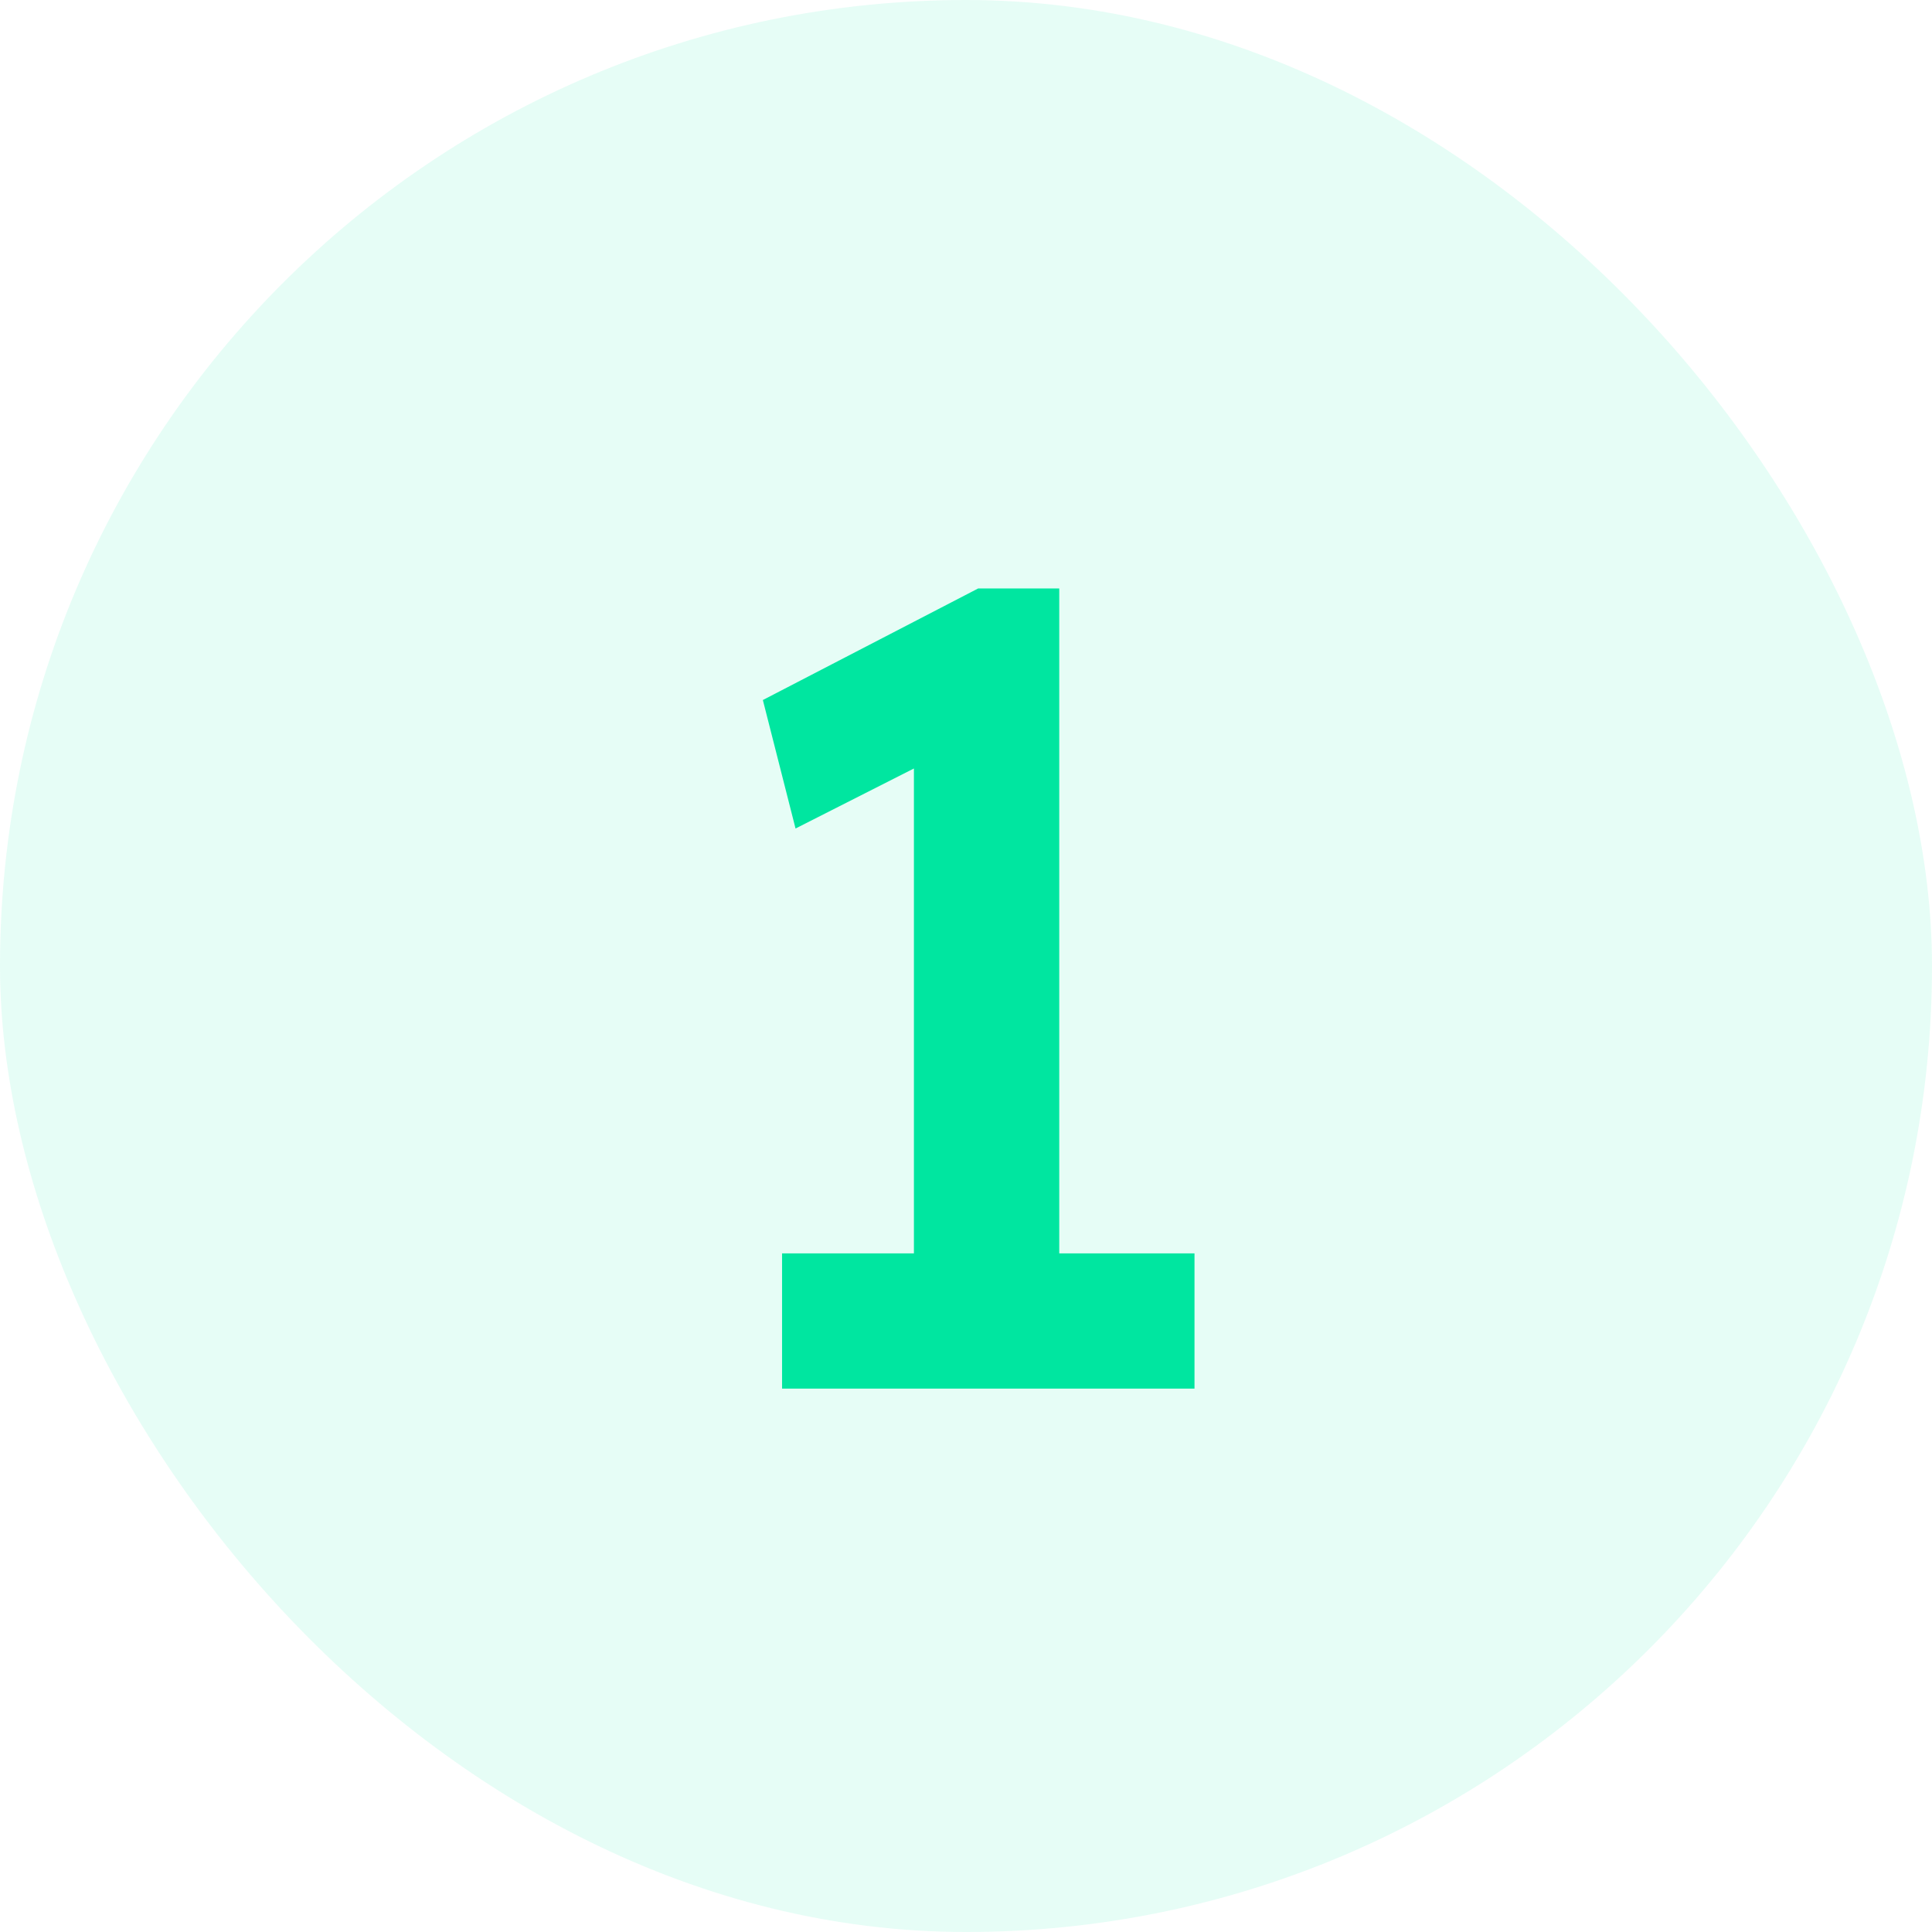
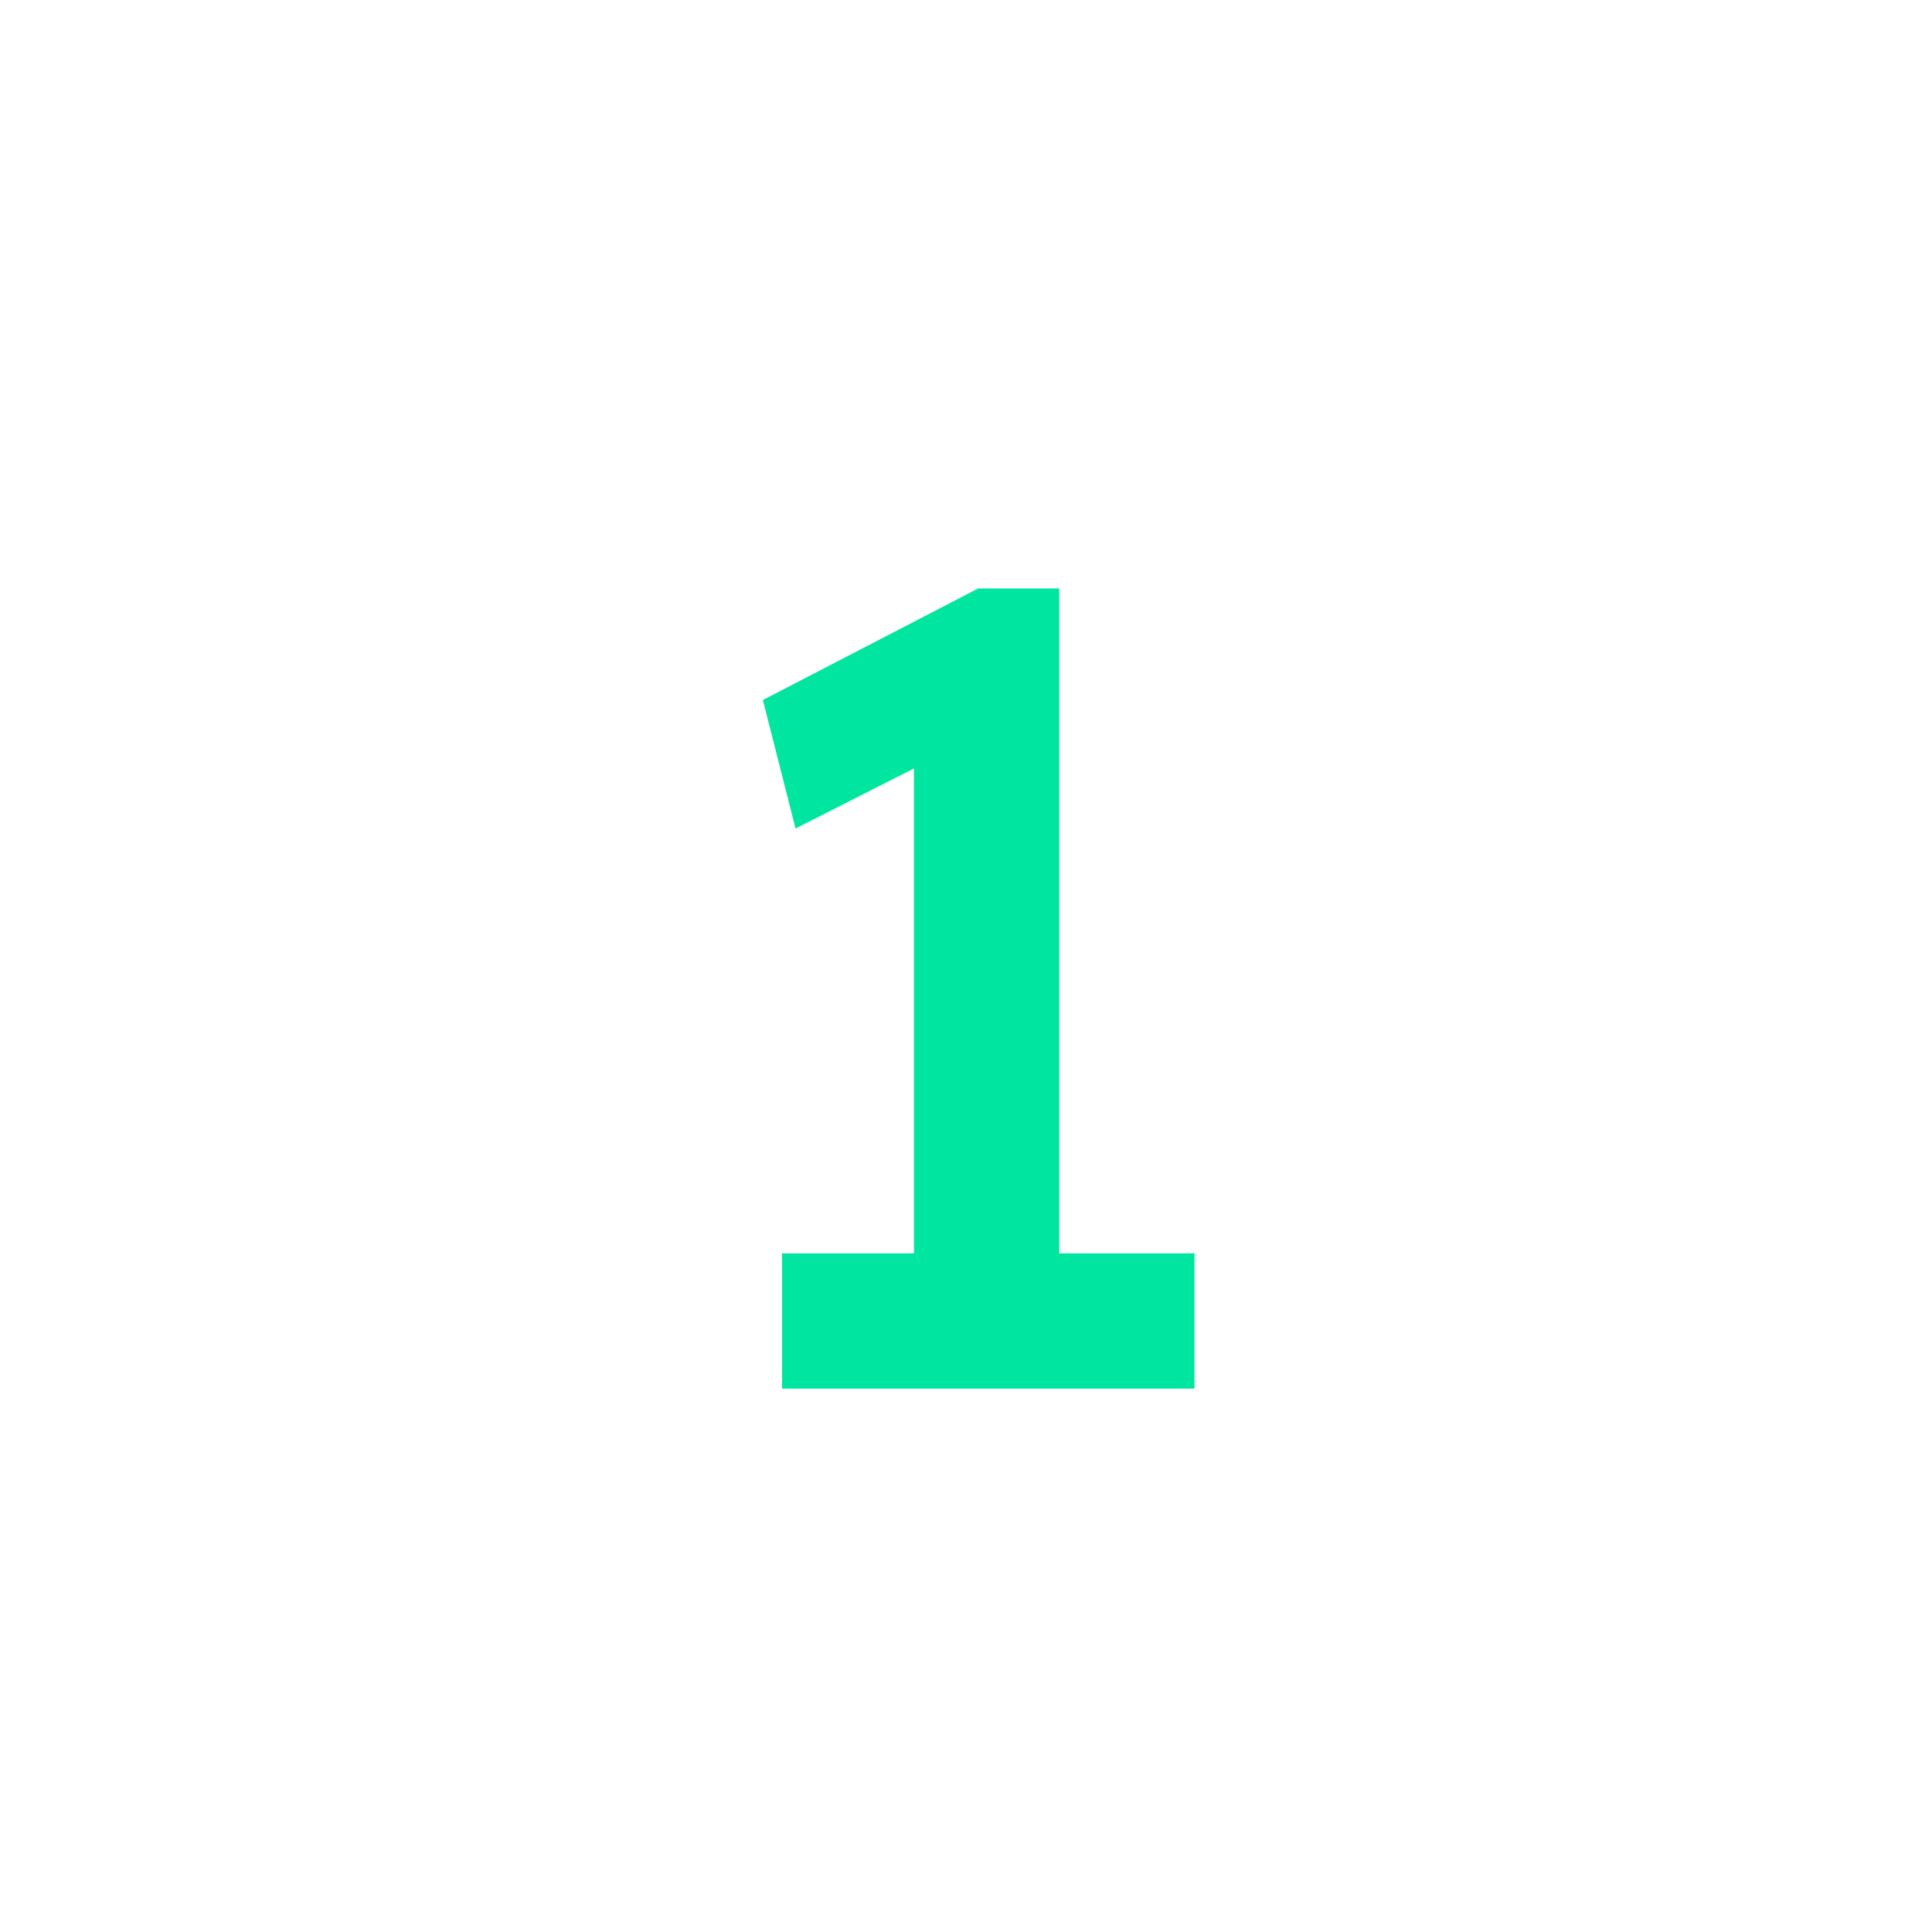
<svg xmlns="http://www.w3.org/2000/svg" width="48" height="48" viewBox="0 0 48 48" fill="none">
-   <rect width="48" height="48" rx="24" fill="#00E6A0" fill-opacity="0.1" />
-   <path d="M22.706 33.128V17.224L23.741 18.568L19.765 20.584L18.953 17.392L24.302 14.62H26.317V33.128H22.706ZM19.43 34.5V31.14H29.677V34.5H19.43Z" fill="#00E6A0" />
+   <path d="M22.706 33.128V17.224L23.741 18.568L19.765 20.584L18.953 17.392L24.302 14.62H26.317V33.128H22.706M19.43 34.5V31.14H29.677V34.5H19.43Z" fill="#00E6A0" />
</svg>